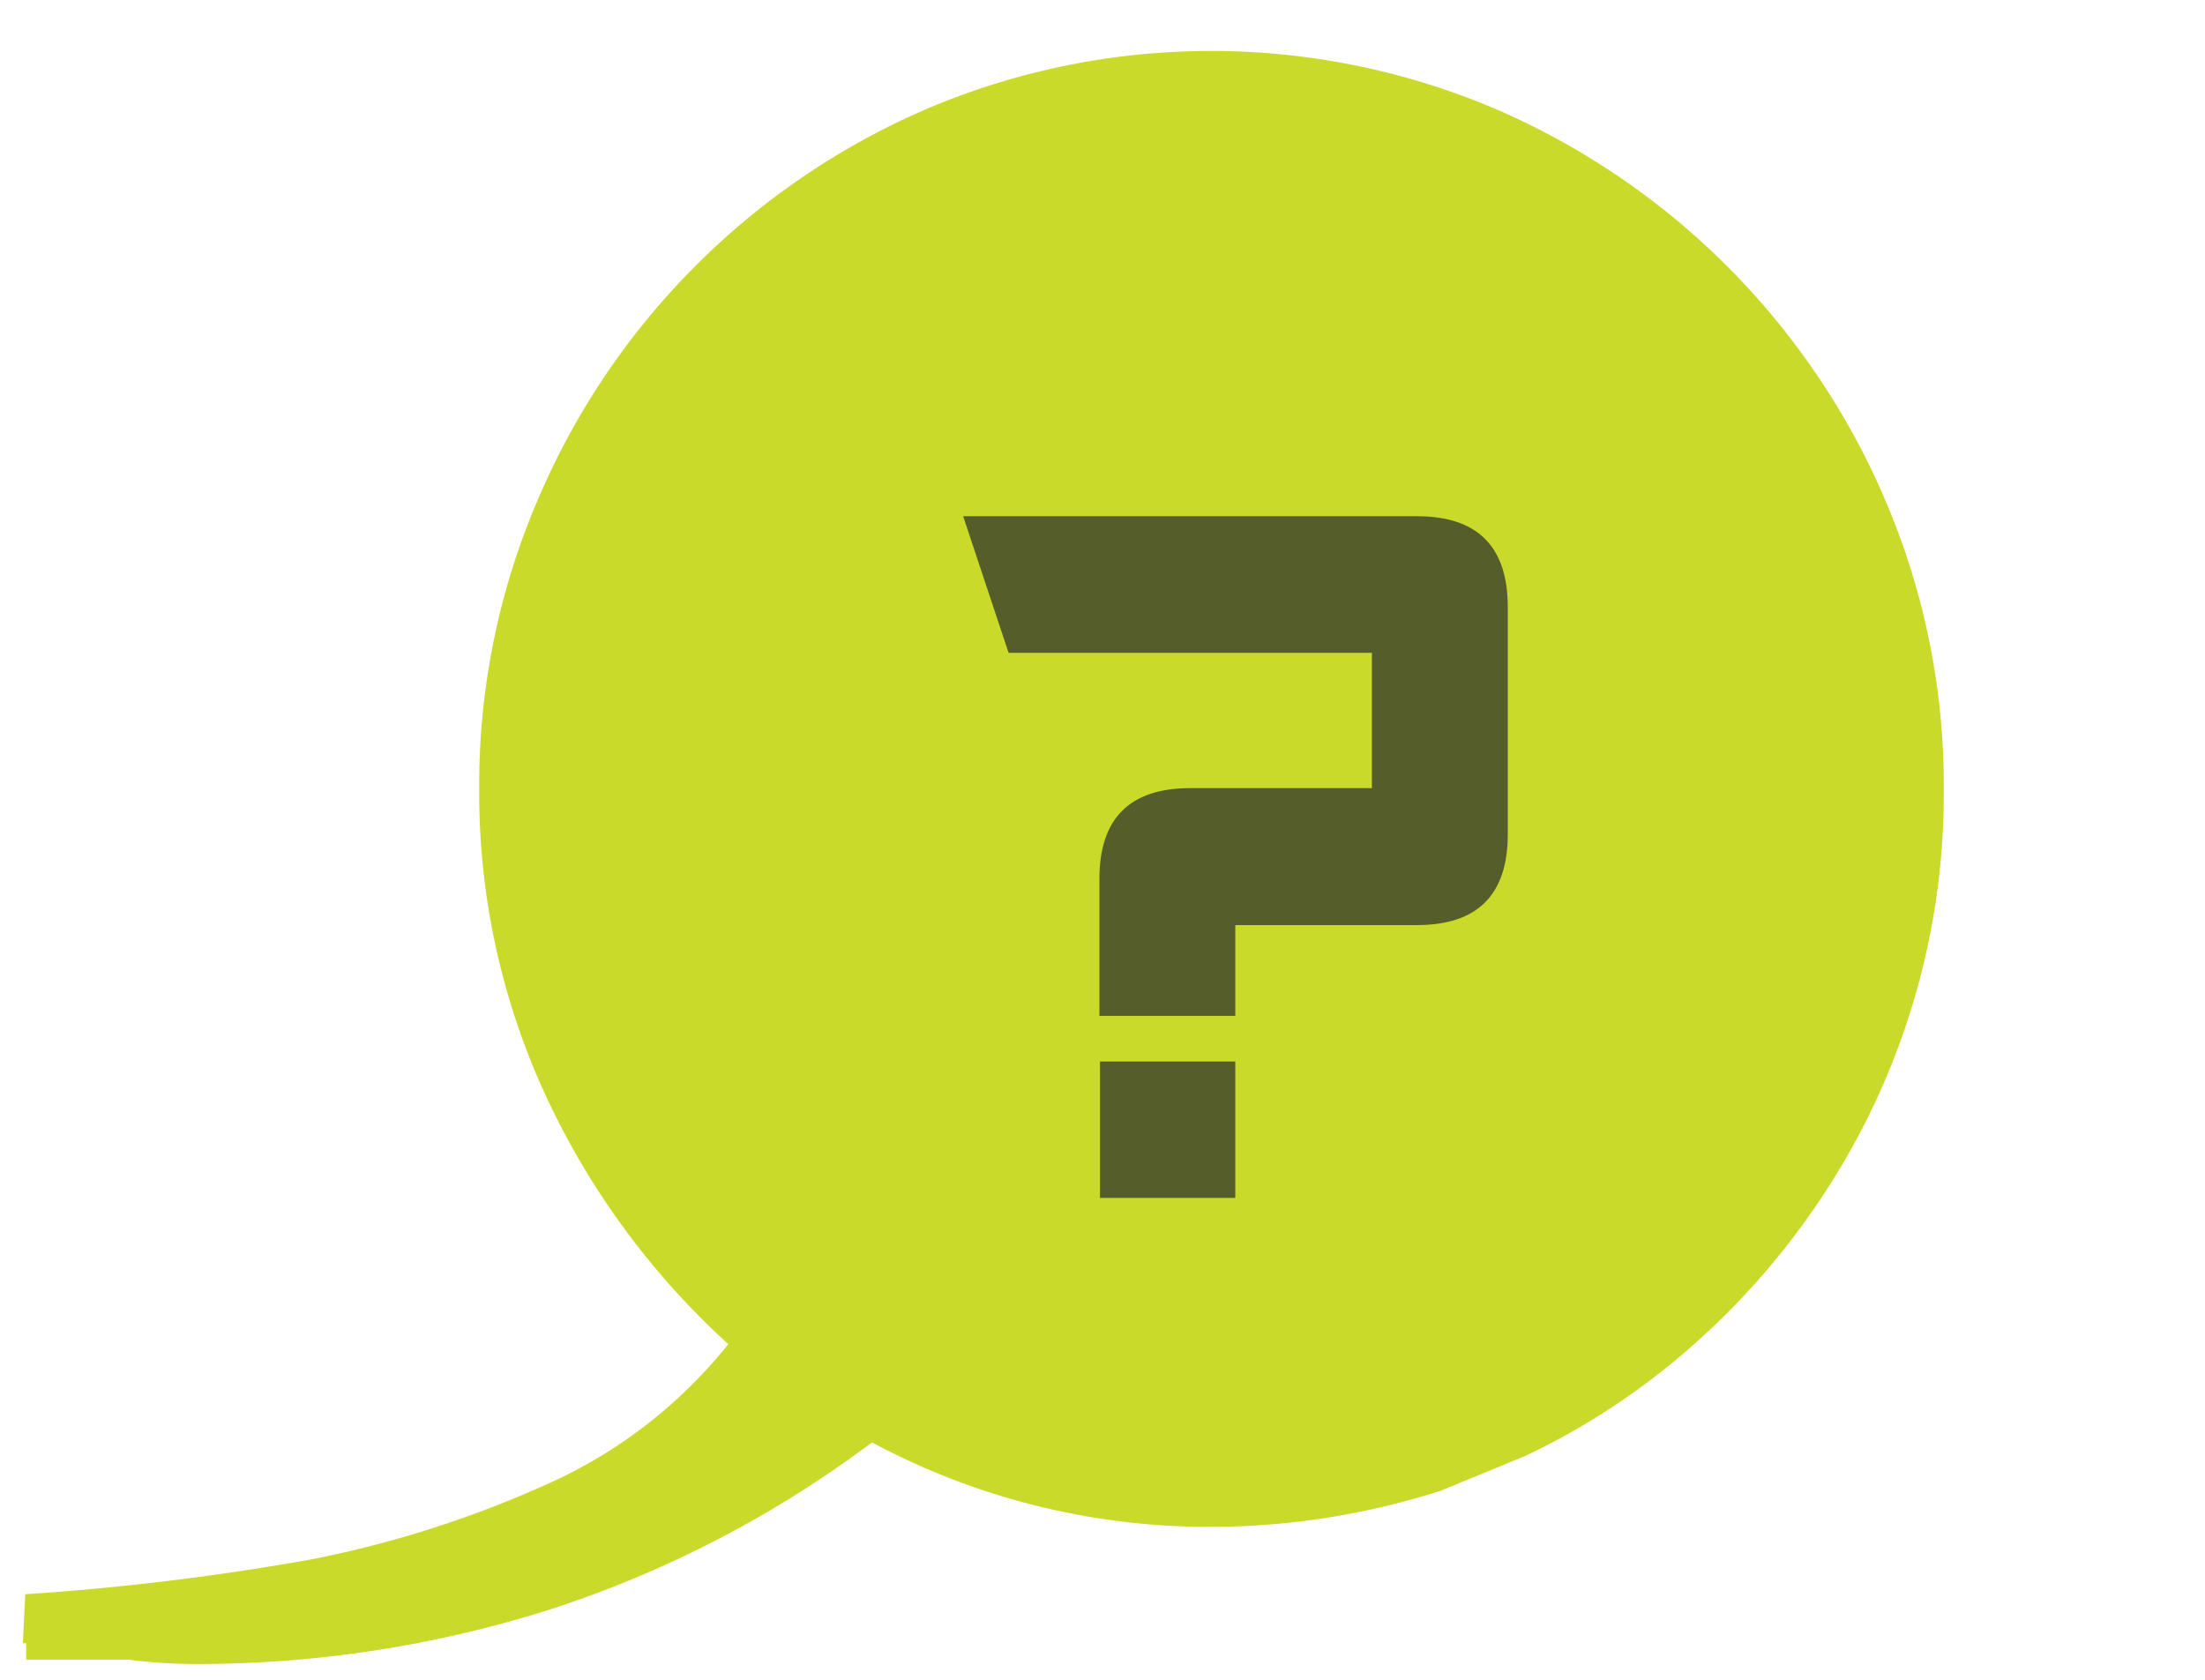
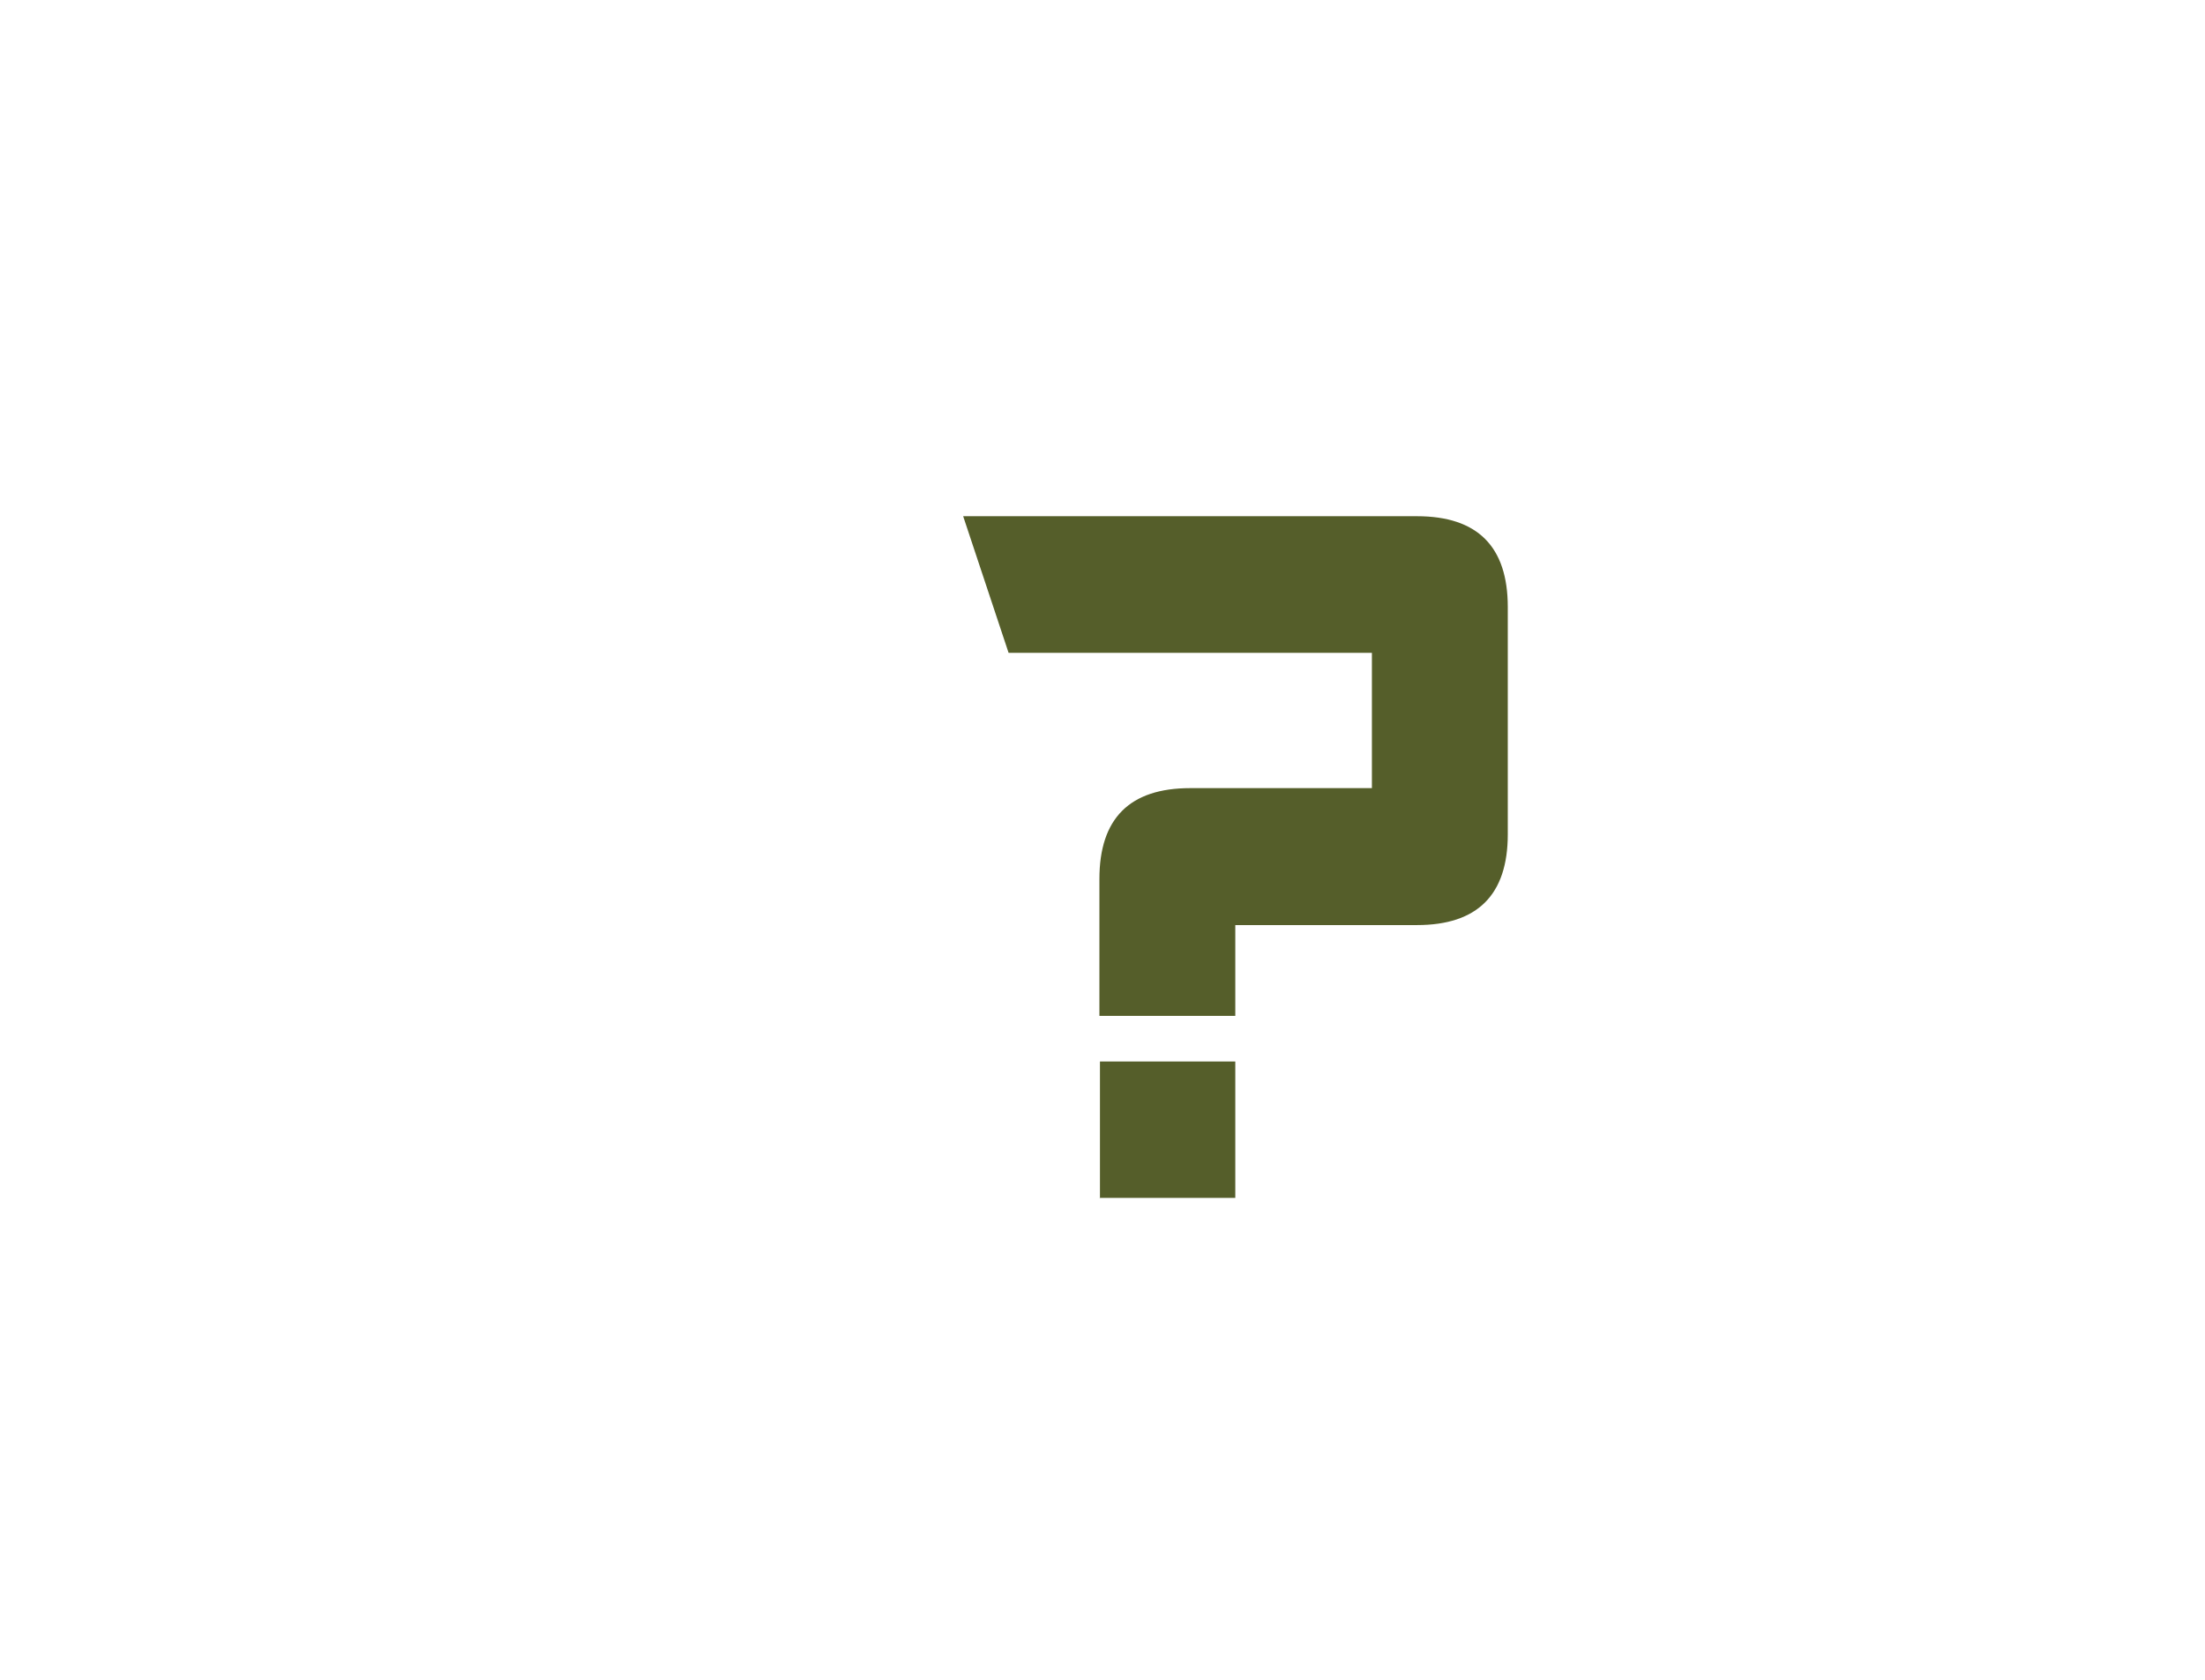
<svg xmlns="http://www.w3.org/2000/svg" id="logo_original" data-name="logo original" viewBox="0 0 121.38 92.5">
  <defs>
    <style>.cls-1{fill:none;}.cls-2{clip-path:url(#clip-path);}.cls-3{fill:#c9da2b;}.cls-4{fill:#555e2a;}</style>
    <clipPath id="clip-path">
-       <rect class="cls-1" x="1.26" y="2.76" width="105.71" height="88.87" />
-     </clipPath>
+       </clipPath>
  </defs>
  <title>MoveUs app</title>
  <g class="cls-2">
-     <path class="cls-3" d="M84,80.14a39.16,39.16,0,0,0,9.47-6.33,41.3,41.3,0,0,0,7.3-8.65A40.08,40.08,0,0,0,107,43.49a39.88,39.88,0,0,0-3.18-15.86A41,41,0,0,0,82.33,6,40,40,0,0,0,51,6,40.81,40.81,0,0,0,29.55,27.64,39.76,39.76,0,0,0,26.38,43.5,39.67,39.67,0,0,0,30,60.23,42.88,42.88,0,0,0,40.09,74a26.6,26.6,0,0,1-10,7.72,59.21,59.21,0,0,1-13,4.14,142.33,142.33,0,0,1-15.7,1.91L1.26,90.47l0.18,0v0.9H7.06v0a28.82,28.82,0,0,0,3.57.24,64.13,64.13,0,0,0,19.64-3A60.6,60.6,0,0,0,48,79.41a39.24,39.24,0,0,0,18.63,4.65,41.49,41.49,0,0,0,12.71-2" />
-   </g>
+     </g>
  <path class="cls-4" d="M60.52,55.95V48.39q0-5,5-5h10V35.94l-20,0-2.5-7.52H78q5,0,5,5V45.93q0,5-5,5H68v5H60.52Zm0,10H68V58.44H60.55v7.49Z" />
</svg>